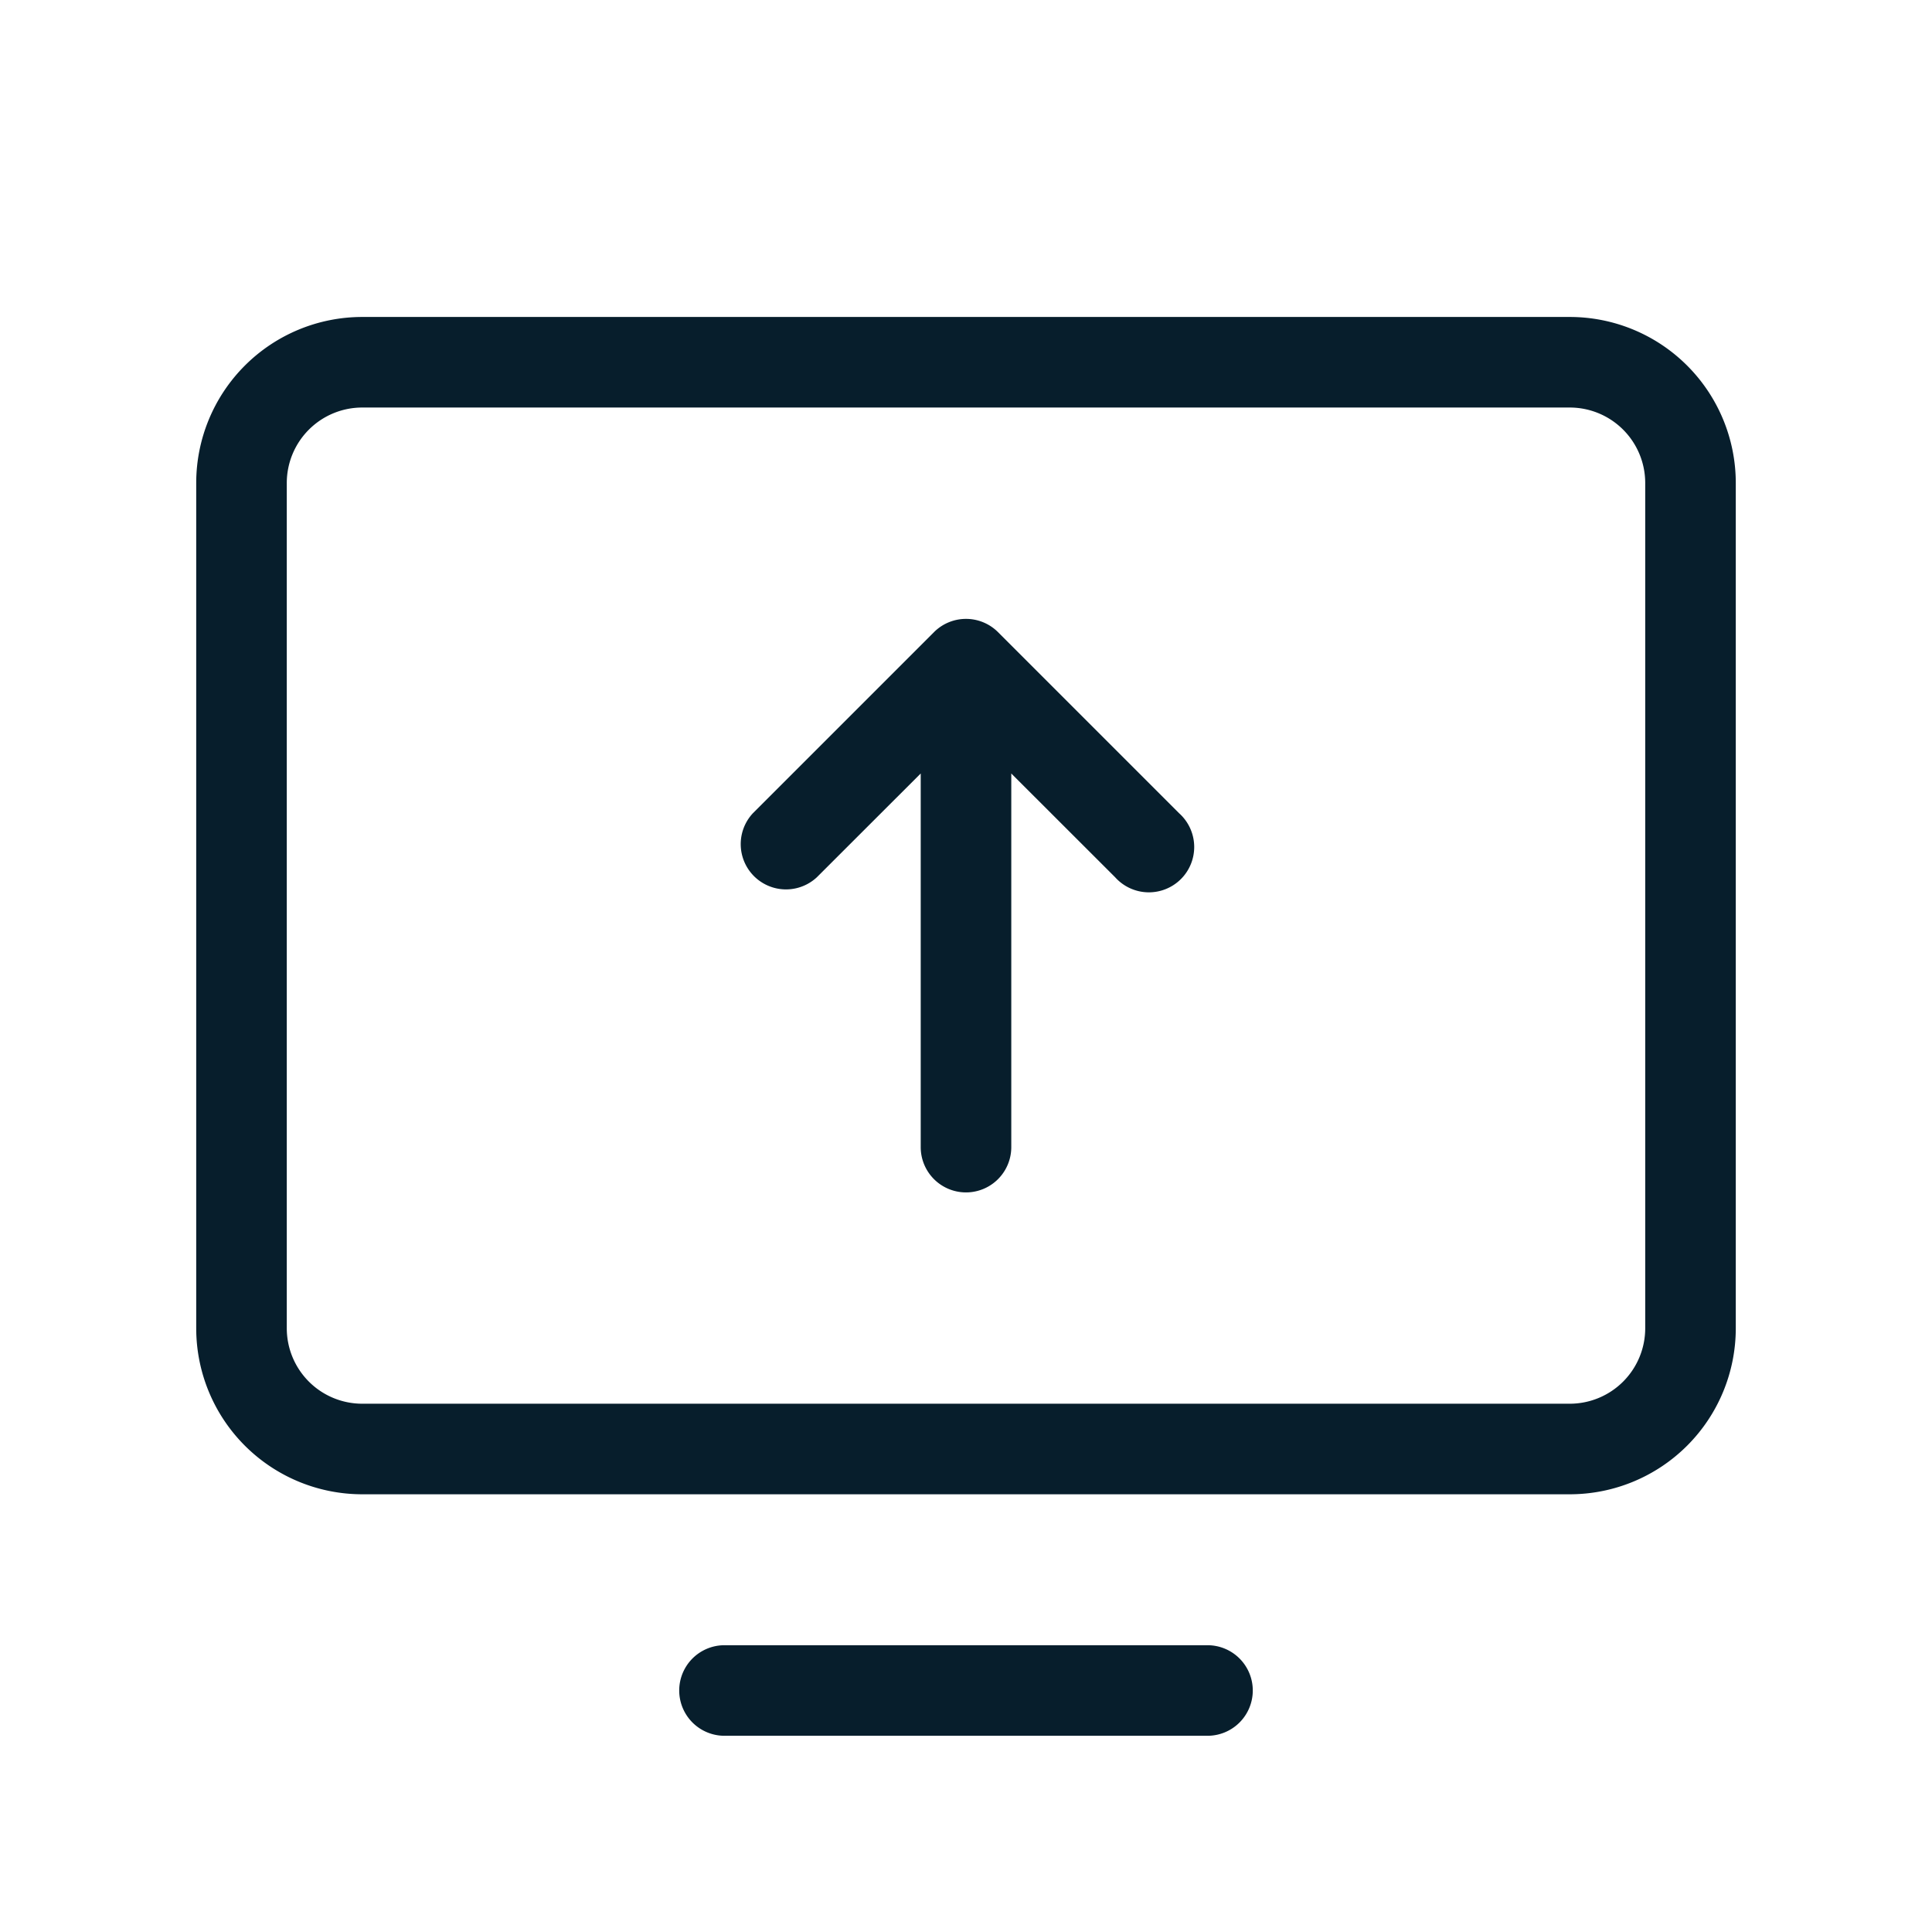
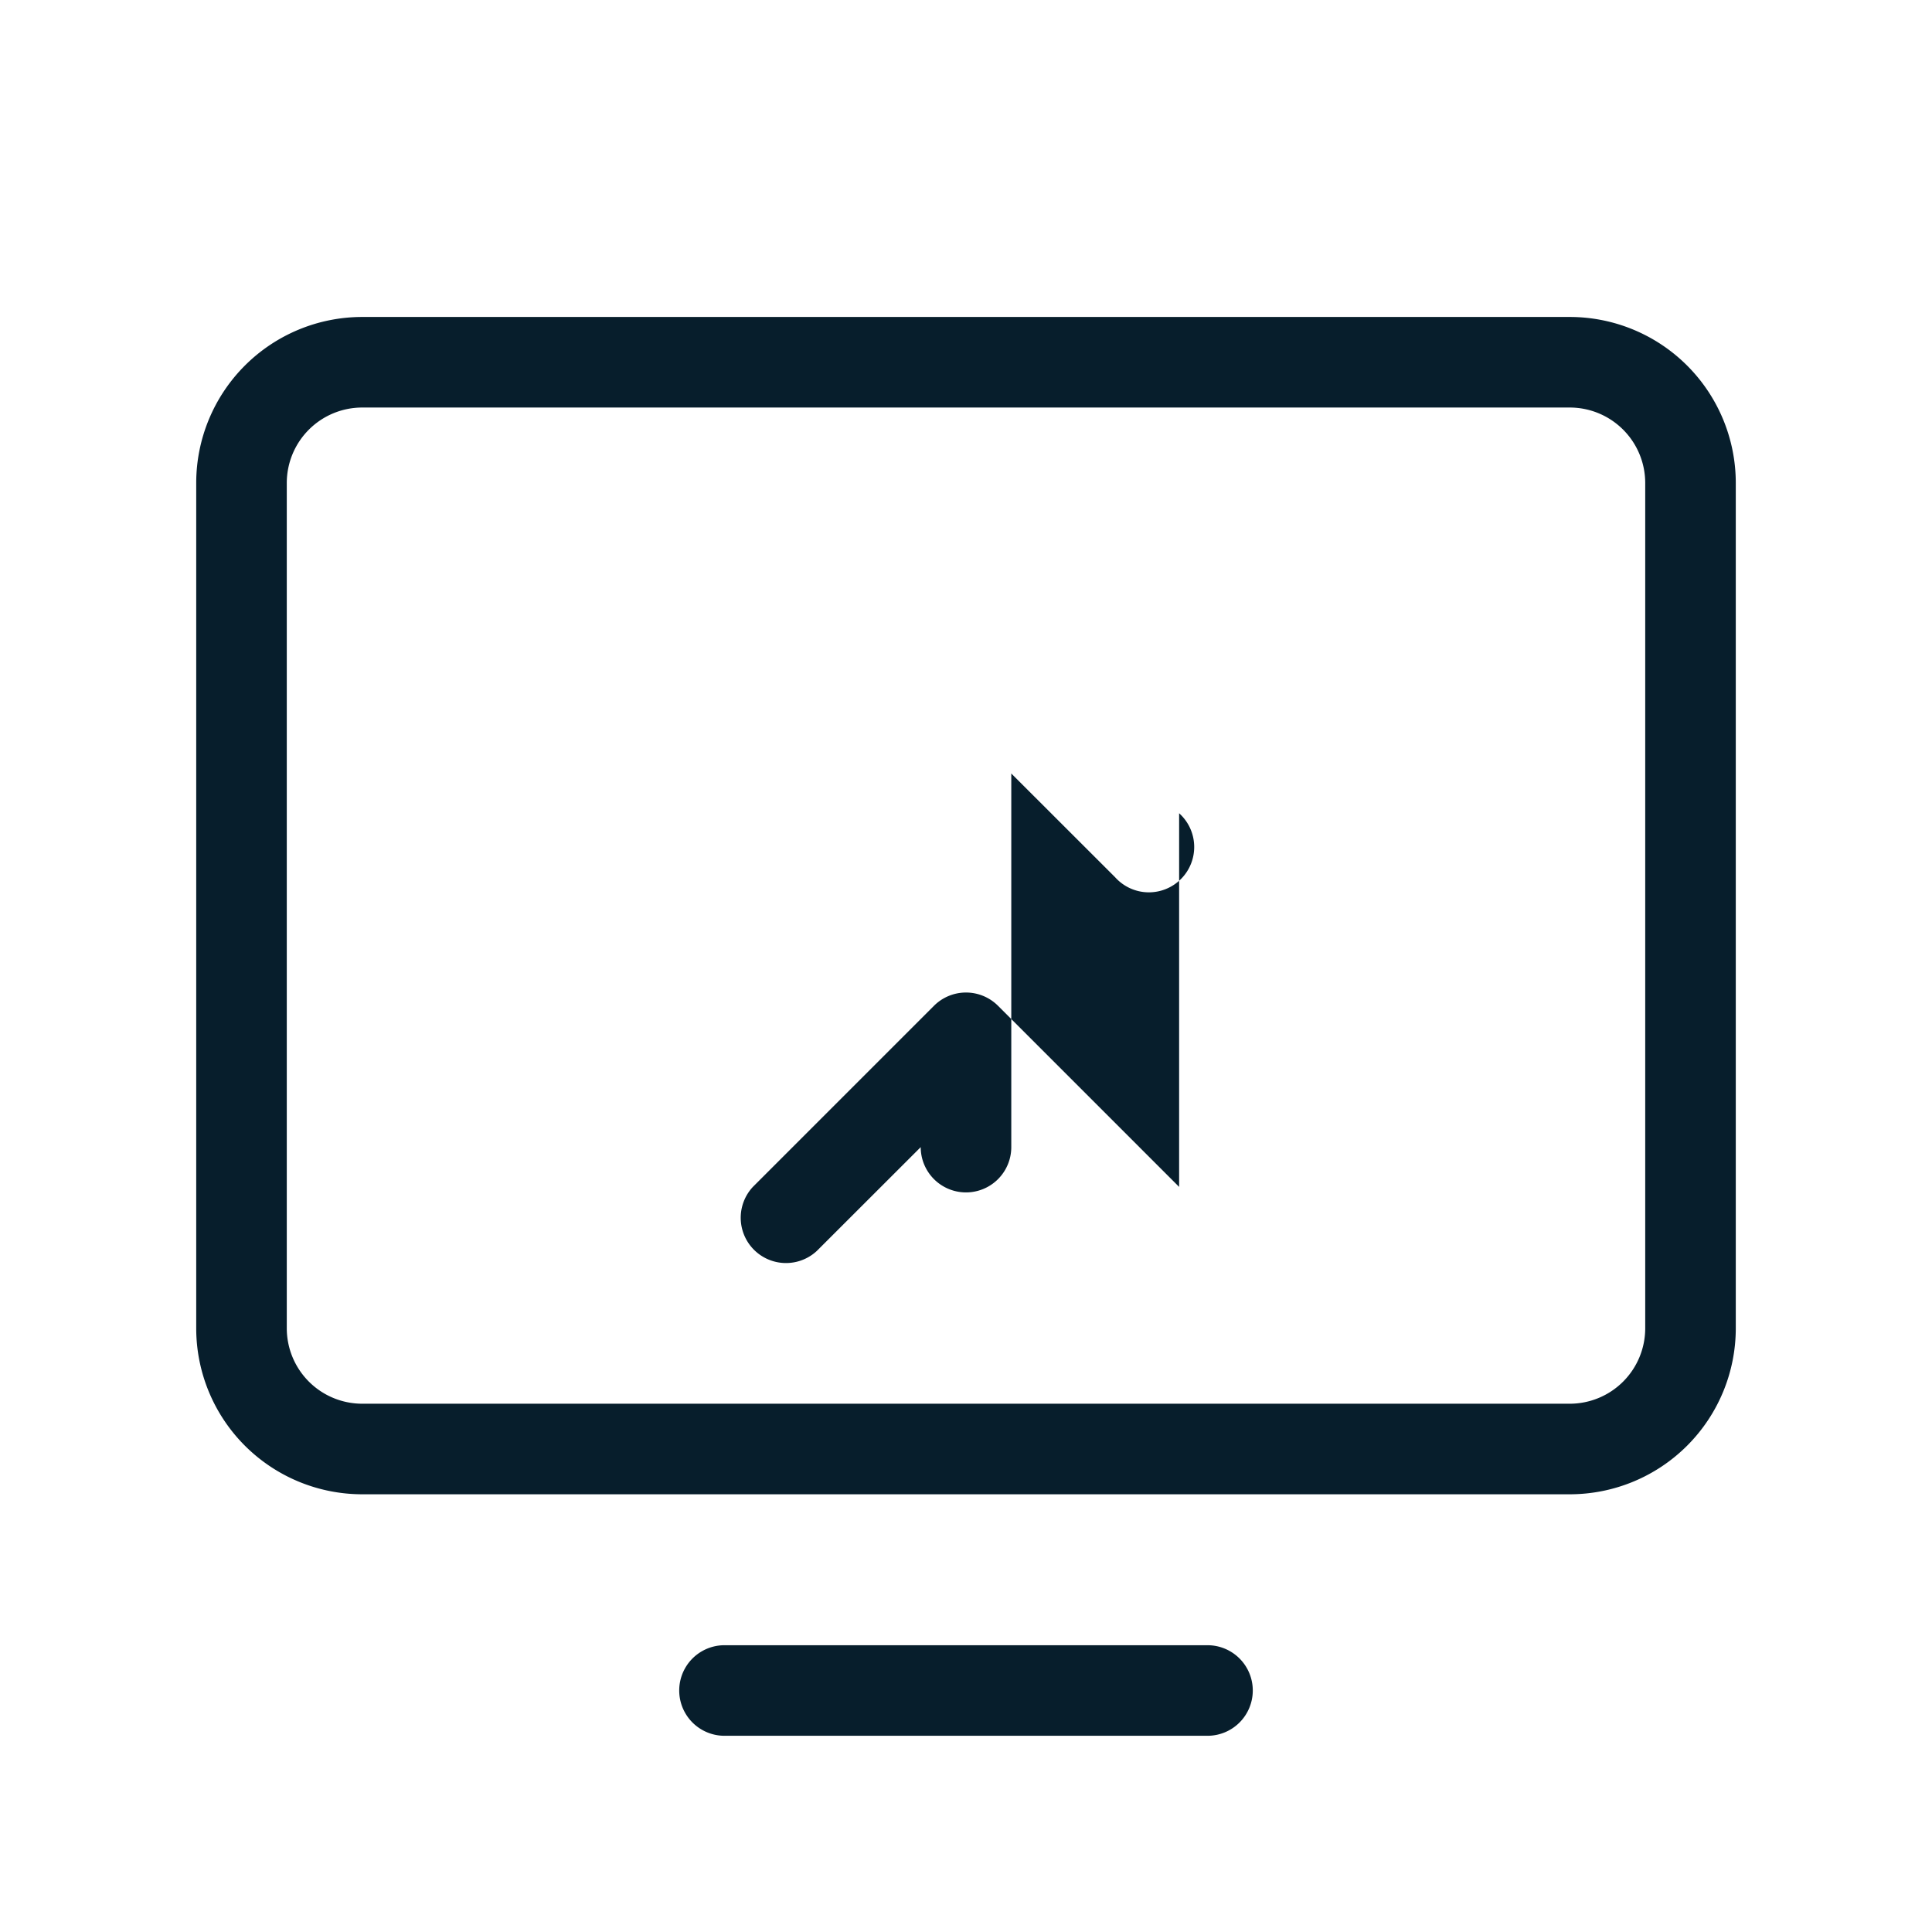
<svg xmlns="http://www.w3.org/2000/svg" fill="none" viewBox="0 0 48 48">
-   <path fill="#071E2C" d="M39 7.875H9A4.125 4.125 0 004.875 12v21A4.125 4.125 0 009 37.125h30A4.125 4.125 0 0043.125 33V12A4.125 4.125 0 0039 7.875zM40.875 33A1.875 1.875 0 0139 34.875H9A1.875 1.875 0 017.125 33V12A1.875 1.875 0 019 10.125h30A1.875 1.875 0 0140.875 12v21zm-9.75 9A1.125 1.125 0 0130 43.125H18a1.125 1.125 0 110-2.25h12A1.125 1.125 0 0131.125 42zm-1.83-21.795a1.126 1.126 0 11-1.59 1.59l-2.58-2.578V28.5a1.125 1.125 0 11-2.25 0v-9.283l-2.58 2.578a1.125 1.125 0 01-1.59-1.59l4.5-4.5a1.125 1.125 0 011.59 0l4.5 4.5z" />
+   <path fill="#071E2C" d="M39 7.875H9A4.125 4.125 0 004.875 12v21A4.125 4.125 0 009 37.125h30A4.125 4.125 0 0043.125 33V12A4.125 4.125 0 0039 7.875zM40.875 33A1.875 1.875 0 0139 34.875H9A1.875 1.875 0 017.125 33V12A1.875 1.875 0 019 10.125h30A1.875 1.875 0 0140.875 12v21zm-9.75 9A1.125 1.125 0 0130 43.125H18a1.125 1.125 0 110-2.25h12A1.125 1.125 0 0131.125 42zm-1.83-21.795a1.126 1.126 0 11-1.59 1.59l-2.58-2.578V28.5a1.125 1.125 0 11-2.25 0l-2.58 2.578a1.125 1.125 0 01-1.59-1.59l4.5-4.5a1.125 1.125 0 011.59 0l4.5 4.5z" />
</svg>